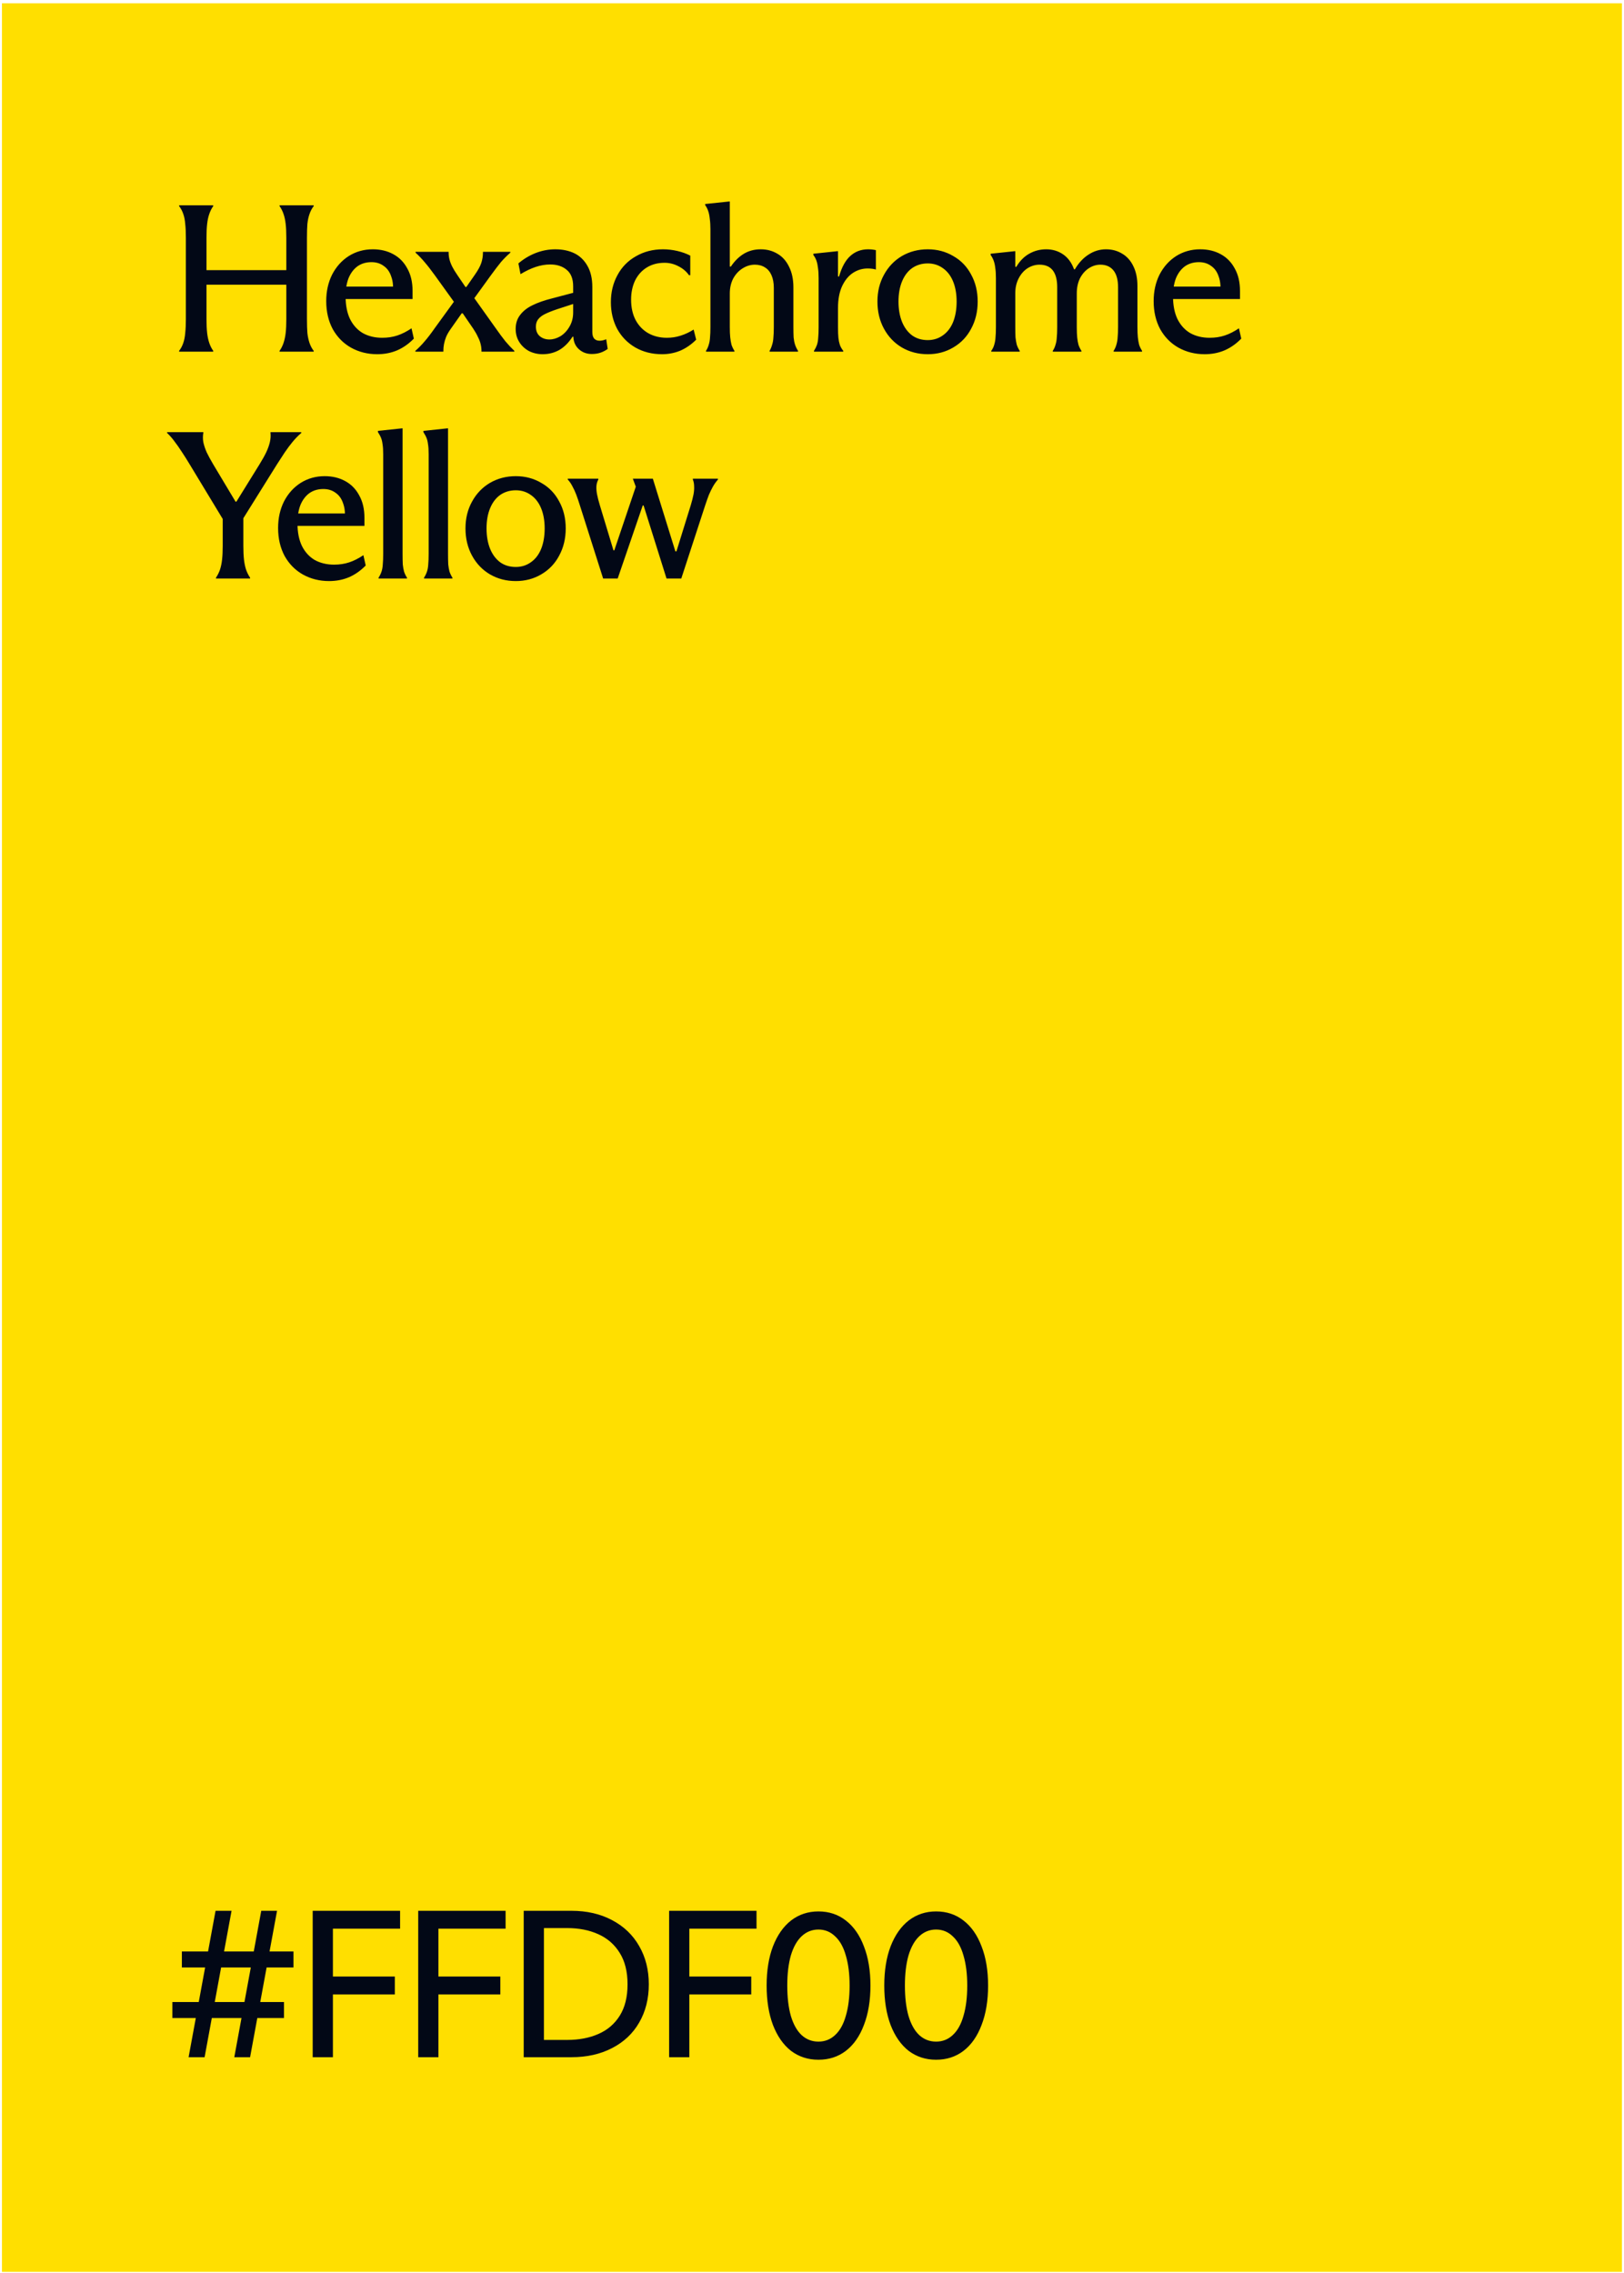
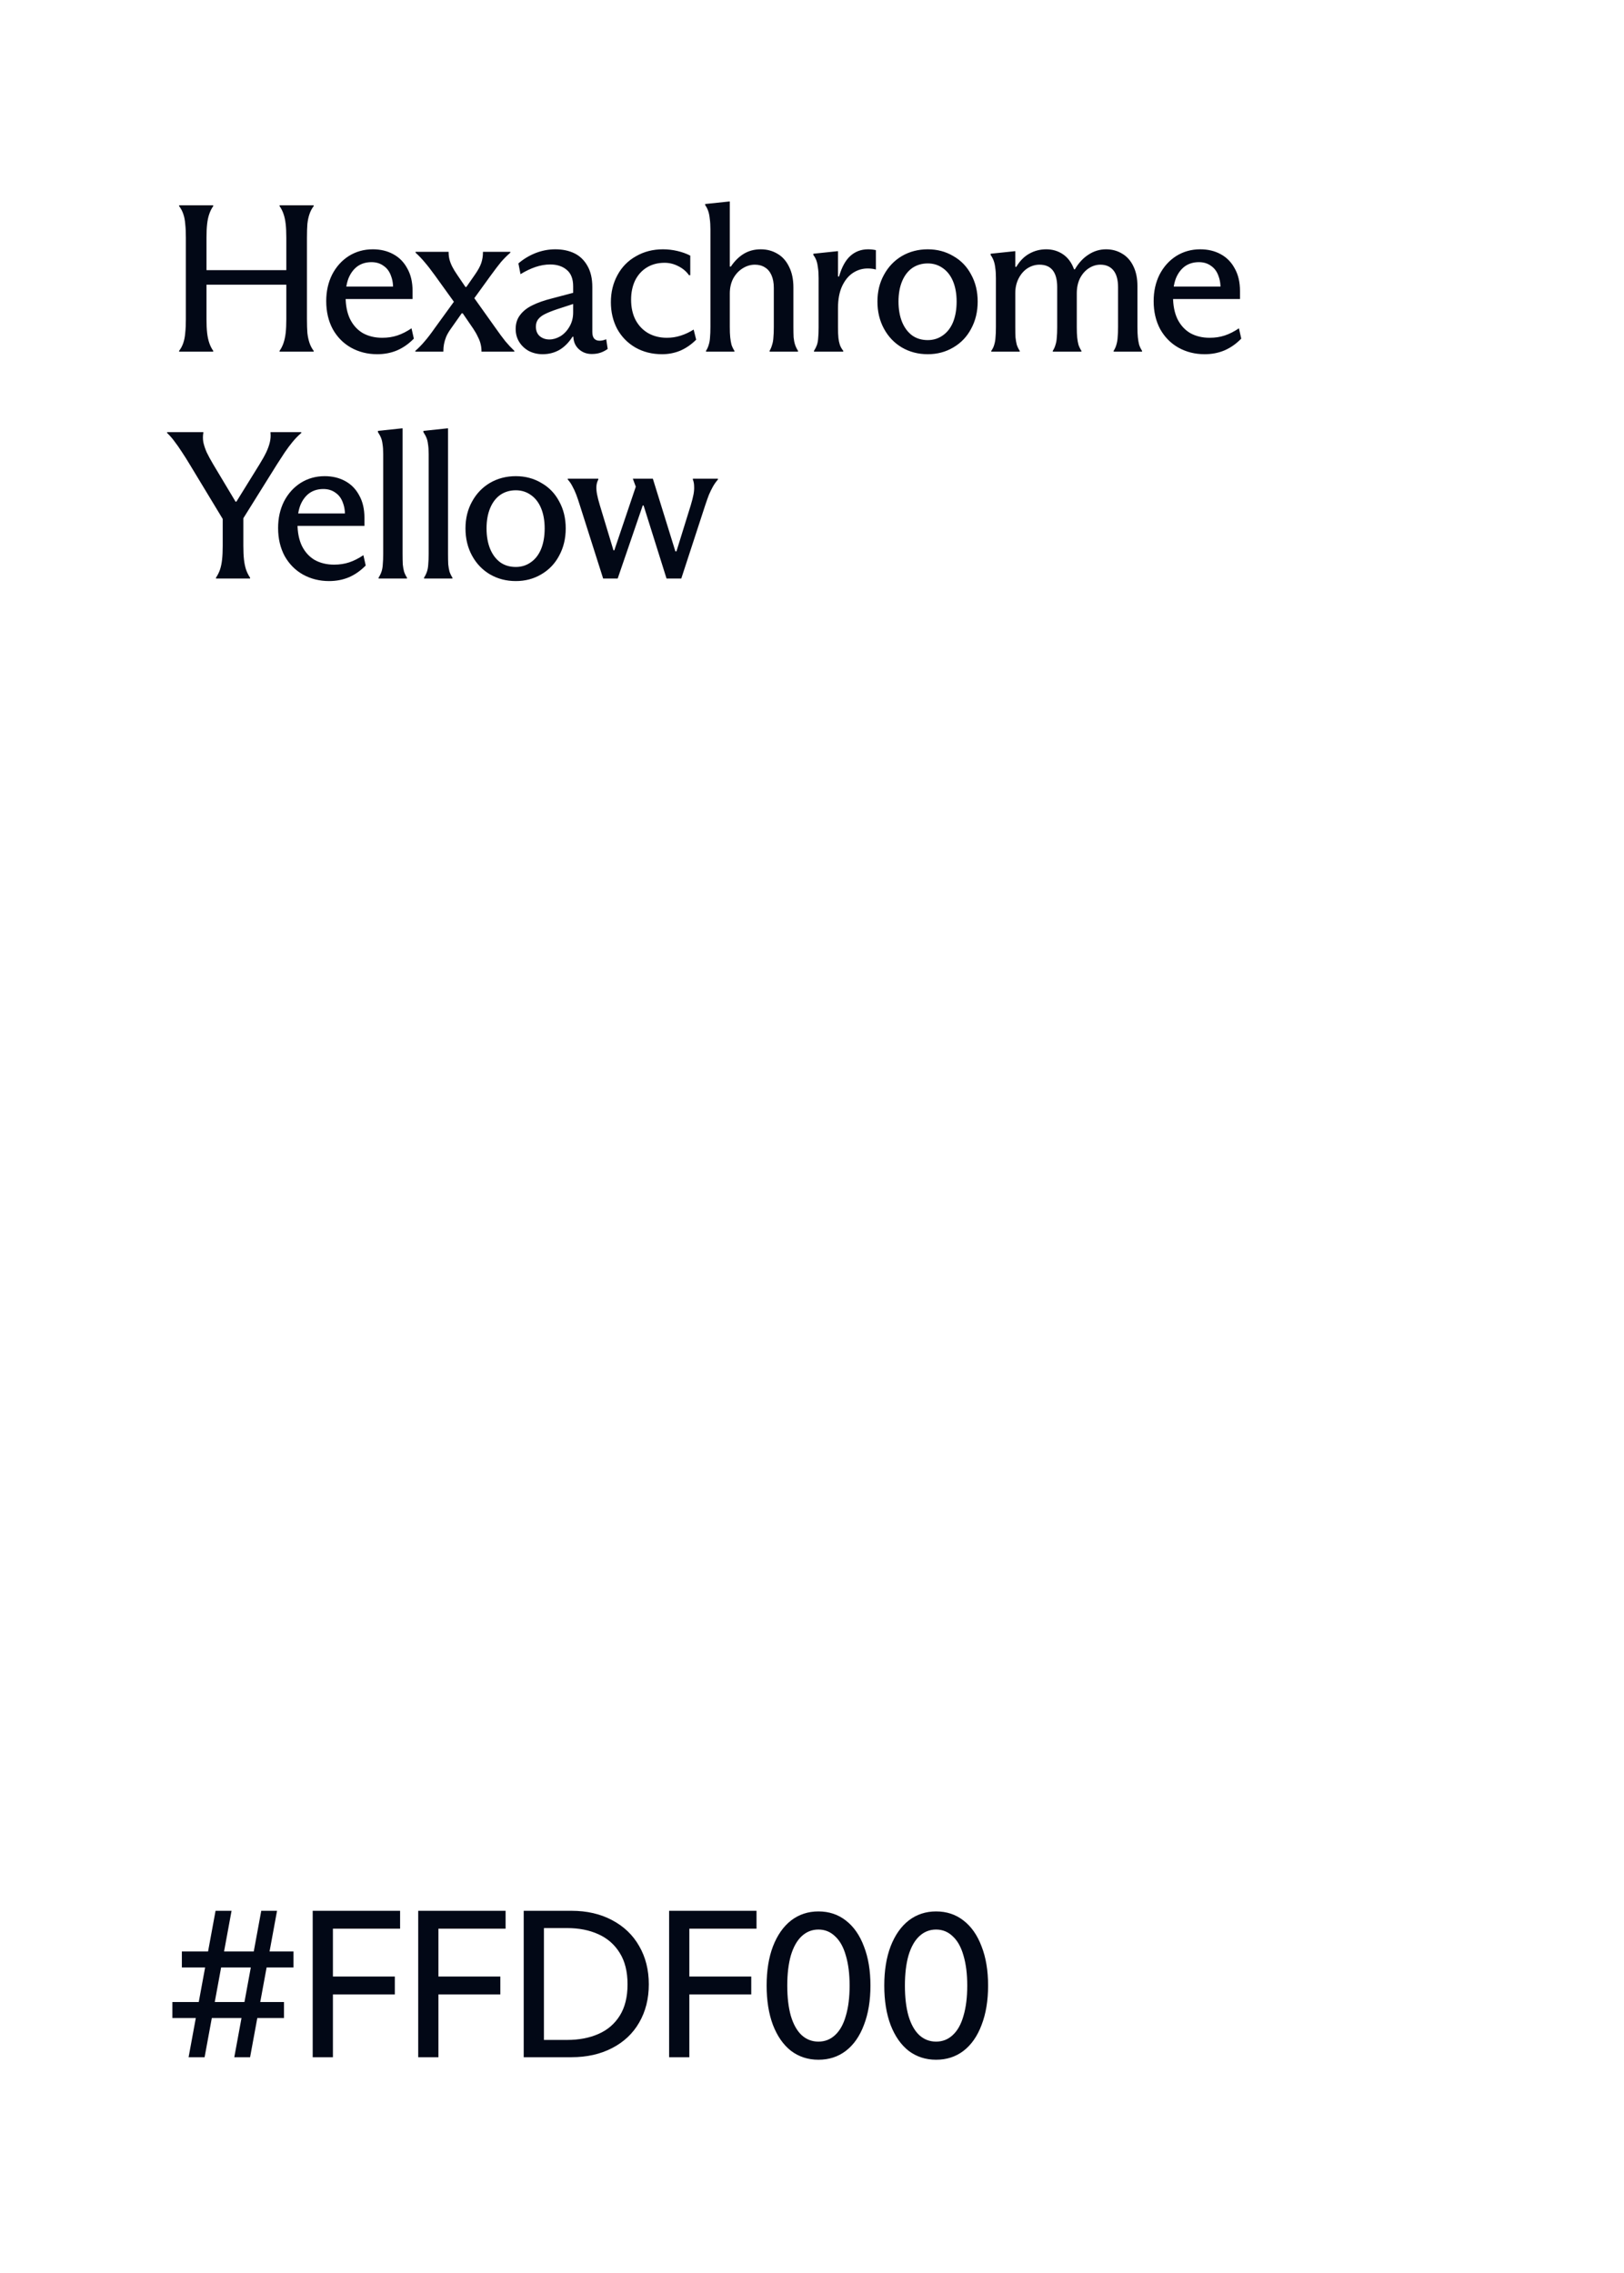
<svg xmlns="http://www.w3.org/2000/svg" width="401" height="561" viewBox="0 0 401 561" fill="none">
-   <rect x="0.484" y="0.812" width="400" height="560" fill="#FFDF00" />
  <path d="M70.696 58.68C70.696 57.328 70.644 56.201 70.54 55.3C70.436 54.364 70.263 53.549 70.02 52.856C69.778 52.128 69.448 51.469 69.032 50.88V50.672H77.456V50.88C77.006 51.469 76.659 52.128 76.416 52.856C76.174 53.549 76 54.364 75.896 55.3C75.827 56.201 75.792 57.328 75.792 58.68V78.804C75.792 80.121 75.827 81.248 75.896 82.184C76 83.085 76.174 83.9 76.416 84.628C76.659 85.356 77.006 86.015 77.456 86.604V86.812H69.032V86.604C69.448 86.015 69.778 85.356 70.02 84.628C70.263 83.9 70.436 83.085 70.54 82.184C70.644 81.248 70.696 80.121 70.696 78.804V58.68ZM45.892 58.68C45.892 57.328 45.84 56.201 45.736 55.3C45.667 54.364 45.511 53.549 45.268 52.856C45.026 52.128 44.679 51.469 44.228 50.88V50.672H52.652V50.88C52.236 51.469 51.907 52.128 51.664 52.856C51.422 53.549 51.248 54.364 51.144 55.3C51.04 56.201 50.988 57.328 50.988 58.68V78.804C50.988 80.121 51.04 81.248 51.144 82.184C51.248 83.085 51.422 83.9 51.664 84.628C51.907 85.356 52.236 86.015 52.652 86.604V86.812H44.228V86.604C44.679 86.015 45.026 85.356 45.268 84.628C45.511 83.9 45.667 83.085 45.736 82.184C45.84 81.248 45.892 80.121 45.892 78.804V58.68ZM48.856 66.688H71.476V70.276H48.856V66.688ZM93.136 87.436C90.779 87.436 88.629 86.899 86.688 85.824C84.781 84.749 83.273 83.224 82.164 81.248C81.089 79.237 80.552 76.932 80.552 74.332C80.552 71.905 81.037 69.721 82.008 67.78C83.013 65.839 84.383 64.313 86.116 63.204C87.884 62.095 89.86 61.54 92.044 61.54C93.951 61.54 95.632 61.939 97.088 62.736C98.579 63.533 99.74 64.712 100.572 66.272C101.439 67.797 101.872 69.652 101.872 71.836V73.812H84.296V70.744H99.532L96.984 72.408C97.157 70.813 97.036 69.444 96.62 68.3C96.239 67.121 95.615 66.237 94.748 65.648C93.916 65.024 92.911 64.712 91.732 64.712C90.38 64.712 89.219 65.059 88.248 65.752C87.312 66.445 86.584 67.416 86.064 68.664C85.579 69.912 85.336 71.42 85.336 73.188C85.336 75.372 85.7 77.227 86.428 78.752C87.191 80.277 88.248 81.439 89.6 82.236C90.987 82.999 92.581 83.38 94.384 83.38C95.736 83.38 96.984 83.189 98.128 82.808C99.272 82.427 100.433 81.837 101.612 81.04L102.184 83.588C100.936 84.871 99.549 85.841 98.024 86.5C96.533 87.124 94.904 87.436 93.136 87.436ZM112.076 74.488L107.396 67.988C106.391 66.601 105.542 65.509 104.848 64.712C104.19 63.915 103.444 63.135 102.612 62.372V62.164H110.776V62.32C110.776 62.909 110.846 63.481 110.984 64.036C111.123 64.591 111.348 65.18 111.66 65.804C111.972 66.428 112.406 67.139 112.96 67.936L114.936 70.848H115.144L117.172 67.936C118.004 66.757 118.559 65.752 118.836 64.92C119.114 64.088 119.252 63.204 119.252 62.268V62.164H126.012V62.372C125.18 63.1 124.418 63.863 123.724 64.66C123.066 65.457 122.182 66.619 121.072 68.144L117.12 73.604L122.268 80.832C123.239 82.219 124.071 83.345 124.764 84.212C125.458 85.044 126.203 85.841 127 86.604V86.812H118.888V86.656C118.888 86.067 118.819 85.495 118.68 84.94C118.542 84.351 118.316 83.761 118.004 83.172C117.727 82.548 117.346 81.872 116.86 81.144L114.26 77.348H114L111.4 81.04C110.846 81.803 110.43 82.513 110.152 83.172C109.91 83.796 109.736 84.385 109.632 84.94C109.528 85.46 109.476 86.032 109.476 86.656V86.812H102.56V86.604C103.392 85.876 104.155 85.096 104.848 84.264C105.576 83.432 106.426 82.323 107.396 80.936L112.076 74.488ZM133.985 87.436C132.772 87.436 131.645 87.176 130.605 86.656C129.6 86.101 128.803 85.356 128.213 84.42C127.624 83.484 127.329 82.409 127.329 81.196C127.329 79.844 127.693 78.7 128.421 77.764C129.149 76.793 130.155 75.996 131.437 75.372C132.755 74.713 134.384 74.141 136.325 73.656L141.837 72.2L141.941 74.904L137.625 76.308C136.377 76.724 135.372 77.123 134.609 77.504C133.881 77.851 133.309 78.284 132.893 78.804C132.512 79.289 132.321 79.896 132.321 80.624C132.321 81.629 132.633 82.409 133.257 82.964C133.916 83.519 134.713 83.796 135.649 83.796C136.551 83.796 137.452 83.536 138.353 83.016C139.255 82.461 140 81.681 140.589 80.676C141.213 79.636 141.525 78.457 141.525 77.14V70.692C141.525 68.855 141.005 67.503 139.965 66.636C138.925 65.735 137.556 65.284 135.857 65.284C134.679 65.284 133.465 65.492 132.217 65.908C131.004 66.324 129.773 66.913 128.525 67.676L128.005 65.024C129.253 63.949 130.657 63.1 132.217 62.476C133.812 61.852 135.441 61.54 137.105 61.54C138.908 61.54 140.485 61.869 141.837 62.528C143.189 63.187 144.264 64.227 145.061 65.648C145.859 67.035 146.257 68.768 146.257 70.848V81.924C146.257 82.687 146.413 83.241 146.725 83.588C147.037 83.935 147.488 84.108 148.077 84.108C148.563 84.108 149.1 83.987 149.689 83.744L150.053 86.136C149.464 86.552 148.857 86.864 148.233 87.072C147.609 87.28 146.899 87.384 146.101 87.384C144.888 87.384 143.848 87.003 142.981 86.24C142.115 85.477 141.647 84.472 141.577 83.224V83.12H141.369C140.433 84.576 139.341 85.668 138.093 86.396C136.845 87.089 135.476 87.436 133.985 87.436ZM163.475 87.436C161.014 87.436 158.813 86.881 156.871 85.772C154.965 84.663 153.474 83.137 152.399 81.196C151.359 79.22 150.839 77.019 150.839 74.592C150.839 72.131 151.377 69.912 152.451 67.936C153.526 65.925 155.051 64.365 157.027 63.256C159.003 62.112 161.222 61.54 163.683 61.54C164.897 61.54 166.093 61.679 167.271 61.956C168.45 62.233 169.507 62.615 170.443 63.1V67.936H170.131C169.473 67 168.589 66.255 167.479 65.7C166.405 65.145 165.278 64.868 164.099 64.868C162.435 64.868 160.979 65.249 159.731 66.012C158.483 66.775 157.513 67.849 156.819 69.236C156.161 70.623 155.831 72.2 155.831 73.968C155.831 75.875 156.195 77.539 156.923 78.96C157.686 80.381 158.726 81.473 160.043 82.236C161.395 82.999 162.938 83.38 164.671 83.38C165.85 83.38 166.977 83.207 168.051 82.86C169.161 82.513 170.235 82.011 171.275 81.352L171.899 83.848C170.721 85.027 169.421 85.928 167.999 86.552C166.578 87.141 165.07 87.436 163.475 87.436ZM175.419 56.6C175.419 55.629 175.367 54.78 175.263 54.052C175.193 53.324 175.072 52.7 174.899 52.18C174.725 51.625 174.465 51.105 174.119 50.62V50.36L180.047 49.736H180.203V65.804H180.463C181.399 64.417 182.473 63.36 183.687 62.632C184.9 61.904 186.287 61.54 187.847 61.54C189.372 61.54 190.741 61.904 191.955 62.632C193.168 63.325 194.121 64.383 194.815 65.804C195.543 67.225 195.907 68.941 195.907 70.952V80.676C195.907 81.716 195.924 82.583 195.959 83.276C196.028 83.969 196.149 84.576 196.323 85.096C196.496 85.616 196.739 86.119 197.051 86.604V86.812H190.031V86.604C190.308 86.119 190.516 85.616 190.655 85.096C190.828 84.576 190.932 83.987 190.967 83.328C191.036 82.635 191.071 81.751 191.071 80.676V71.056C191.071 69.843 190.88 68.803 190.499 67.936C190.117 67.069 189.58 66.428 188.887 66.012C188.193 65.561 187.361 65.336 186.391 65.336C185.316 65.336 184.293 65.648 183.323 66.272C182.387 66.861 181.624 67.693 181.035 68.768C180.48 69.843 180.203 71.073 180.203 72.46V80.676C180.203 81.751 180.237 82.617 180.307 83.276C180.376 83.935 180.48 84.541 180.619 85.096C180.792 85.616 181.035 86.119 181.347 86.604V86.812H174.327V86.604C174.639 86.119 174.864 85.616 175.003 85.096C175.176 84.576 175.28 83.987 175.315 83.328C175.384 82.635 175.419 81.751 175.419 80.676V56.6ZM202.135 68.664C202.135 67.659 202.083 66.827 201.979 66.168C201.91 65.509 201.789 64.92 201.615 64.4C201.442 63.88 201.182 63.395 200.835 62.944V62.632L206.763 62.008H206.919V68.248H207.179C207.838 65.96 208.757 64.279 209.935 63.204C211.149 62.095 212.622 61.54 214.355 61.54C215.014 61.54 215.655 61.609 216.279 61.748V66.532C215.69 66.359 215.014 66.272 214.251 66.272C212.934 66.272 211.721 66.636 210.611 67.364C209.502 68.092 208.601 69.201 207.907 70.692C207.249 72.148 206.919 73.933 206.919 76.048V80.78C206.919 81.889 206.954 82.773 207.023 83.432C207.093 84.056 207.214 84.628 207.387 85.148C207.561 85.633 207.838 86.119 208.219 86.604V86.812H200.991V86.604C201.303 86.119 201.546 85.633 201.719 85.148C201.893 84.628 201.997 84.039 202.031 83.38C202.101 82.721 202.135 81.855 202.135 80.78V68.664ZM229.086 87.436C226.729 87.436 224.597 86.881 222.69 85.772C220.818 84.663 219.345 83.12 218.27 81.144C217.195 79.168 216.658 76.932 216.658 74.436C216.658 71.975 217.195 69.773 218.27 67.832C219.345 65.856 220.818 64.313 222.69 63.204C224.597 62.095 226.729 61.54 229.086 61.54C231.409 61.54 233.506 62.095 235.378 63.204C237.285 64.279 238.758 65.804 239.798 67.78C240.873 69.721 241.41 71.94 241.41 74.436C241.41 76.932 240.873 79.168 239.798 81.144C238.758 83.12 237.285 84.663 235.378 85.772C233.506 86.881 231.409 87.436 229.086 87.436ZM229.086 83.952C230.473 83.952 231.703 83.571 232.778 82.808C233.887 82.045 234.737 80.953 235.326 79.532C235.915 78.076 236.21 76.377 236.21 74.436C236.21 72.529 235.915 70.865 235.326 69.444C234.737 68.023 233.887 66.931 232.778 66.168C231.703 65.405 230.473 65.024 229.086 65.024C227.63 65.024 226.347 65.405 225.238 66.168C224.163 66.931 223.331 68.023 222.742 69.444C222.153 70.865 221.858 72.529 221.858 74.436C221.858 76.343 222.153 78.024 222.742 79.48C223.331 80.901 224.163 82.011 225.238 82.808C226.313 83.571 227.595 83.952 229.086 83.952ZM245.913 68.664C245.913 67.659 245.861 66.827 245.757 66.168C245.687 65.509 245.566 64.937 245.393 64.452C245.219 63.932 244.959 63.429 244.613 62.944V62.632L250.541 62.008H250.697V65.856H250.957C251.789 64.435 252.846 63.36 254.129 62.632C255.411 61.904 256.815 61.54 258.341 61.54C259.901 61.54 261.287 61.956 262.501 62.788C263.714 63.62 264.615 64.851 265.205 66.48H265.413C266.349 64.885 267.475 63.672 268.793 62.84C270.11 61.973 271.549 61.54 273.109 61.54C274.599 61.54 275.934 61.904 277.113 62.632C278.291 63.325 279.21 64.365 279.869 65.752C280.527 67.104 280.857 68.716 280.857 70.588V80.676C280.857 81.751 280.891 82.617 280.961 83.276C281.03 83.935 281.134 84.541 281.273 85.096C281.446 85.616 281.689 86.119 282.001 86.604V86.812H274.981V86.604C275.293 86.119 275.518 85.616 275.657 85.096C275.83 84.541 275.934 83.935 275.969 83.276C276.038 82.583 276.073 81.716 276.073 80.676V70.9C276.073 69.063 275.691 67.676 274.929 66.74C274.166 65.804 273.091 65.336 271.705 65.336C270.699 65.336 269.746 65.631 268.845 66.22C267.943 66.809 267.215 67.641 266.661 68.716C266.141 69.791 265.881 71.021 265.881 72.408V80.78C265.881 81.82 265.915 82.669 265.985 83.328C266.054 83.987 266.158 84.576 266.297 85.096C266.47 85.616 266.713 86.119 267.025 86.604V86.812H259.953V86.604C260.265 86.119 260.49 85.616 260.629 85.096C260.802 84.576 260.906 83.987 260.941 83.328C261.01 82.669 261.045 81.82 261.045 80.78V70.848C261.045 69.045 260.681 67.676 259.953 66.74C259.225 65.804 258.133 65.336 256.677 65.336C255.637 65.336 254.649 65.631 253.713 66.22C252.811 66.809 252.083 67.641 251.529 68.716C250.974 69.791 250.697 71.004 250.697 72.356V80.728C250.697 81.768 250.714 82.617 250.749 83.276C250.818 83.935 250.922 84.541 251.061 85.096C251.234 85.616 251.477 86.119 251.789 86.604V86.812H244.769V86.604C245.115 86.119 245.358 85.616 245.497 85.096C245.67 84.541 245.774 83.952 245.809 83.328C245.878 82.669 245.913 81.803 245.913 80.728V68.664ZM297.445 87.436C295.088 87.436 292.939 86.899 290.997 85.824C289.091 84.749 287.583 83.224 286.473 81.248C285.399 79.237 284.861 76.932 284.861 74.332C284.861 71.905 285.347 69.721 286.317 67.78C287.323 65.839 288.692 64.313 290.425 63.204C292.193 62.095 294.169 61.54 296.353 61.54C298.26 61.54 299.941 61.939 301.397 62.736C302.888 63.533 304.049 64.712 304.881 66.272C305.748 67.797 306.181 69.652 306.181 71.836V73.812H288.605V70.744H303.841L301.293 72.408C301.467 70.813 301.345 69.444 300.929 68.3C300.548 67.121 299.924 66.237 299.057 65.648C298.225 65.024 297.22 64.712 296.041 64.712C294.689 64.712 293.528 65.059 292.557 65.752C291.621 66.445 290.893 67.416 290.373 68.664C289.888 69.912 289.645 71.42 289.645 73.188C289.645 75.372 290.009 77.227 290.737 78.752C291.5 80.277 292.557 81.439 293.909 82.236C295.296 82.999 296.891 83.38 298.693 83.38C300.045 83.38 301.293 83.189 302.437 82.808C303.581 82.427 304.743 81.837 305.921 81.04L306.493 83.588C305.245 84.871 303.859 85.841 302.333 86.5C300.843 87.124 299.213 87.436 297.445 87.436ZM54.992 125.236L56.344 130.332L46.776 114.524C46.152 113.484 45.528 112.496 44.904 111.56C44.28 110.589 43.674 109.723 43.084 108.96C42.53 108.197 41.923 107.504 41.264 106.88V106.672H50.208V106.828C50.07 107.591 50.07 108.371 50.208 109.168C50.382 109.965 50.659 110.797 51.04 111.664C51.456 112.531 51.994 113.519 52.652 114.628L58.164 123.832H58.372L64.04 114.68C64.768 113.501 65.34 112.479 65.756 111.612C66.172 110.711 66.467 109.879 66.64 109.116C66.814 108.353 66.866 107.608 66.796 106.88V106.672H74.388V106.88C73.626 107.539 72.915 108.267 72.256 109.064C71.598 109.861 70.939 110.745 70.28 111.716C69.656 112.652 69.015 113.64 68.356 114.68L58.424 130.592L60.088 125.028V134.752C60.088 136.069 60.14 137.196 60.244 138.132C60.348 139.068 60.522 139.9 60.764 140.628C61.007 141.321 61.336 141.98 61.752 142.604V142.812H53.328V142.604C53.744 141.98 54.074 141.321 54.316 140.628C54.559 139.9 54.732 139.068 54.836 138.132C54.94 137.196 54.992 136.069 54.992 134.752V125.236ZM81.253 143.436C78.896 143.436 76.746 142.899 74.805 141.824C72.898 140.749 71.391 139.224 70.281 137.248C69.207 135.237 68.669 132.932 68.669 130.332C68.669 127.905 69.154 125.721 70.125 123.78C71.13 121.839 72.5 120.313 74.233 119.204C76.001 118.095 77.977 117.54 80.161 117.54C82.068 117.54 83.749 117.939 85.205 118.736C86.696 119.533 87.857 120.712 88.689 122.272C89.556 123.797 89.989 125.652 89.989 127.836V129.812H72.413V126.744H87.649L85.101 128.408C85.275 126.813 85.153 125.444 84.737 124.3C84.356 123.121 83.732 122.237 82.865 121.648C82.033 121.024 81.028 120.712 79.849 120.712C78.497 120.712 77.336 121.059 76.365 121.752C75.429 122.445 74.701 123.416 74.181 124.664C73.696 125.912 73.453 127.42 73.453 129.188C73.453 131.372 73.817 133.227 74.545 134.752C75.308 136.277 76.365 137.439 77.717 138.236C79.104 138.999 80.698 139.38 82.501 139.38C83.853 139.38 85.101 139.189 86.245 138.808C87.389 138.427 88.55 137.837 89.729 137.04L90.301 139.588C89.053 140.871 87.666 141.841 86.141 142.5C84.65 143.124 83.021 143.436 81.253 143.436ZM93.476 142.604C93.788 142.119 94.03 141.616 94.204 141.096C94.377 140.576 94.481 139.987 94.516 139.328C94.585 138.635 94.62 137.751 94.62 136.676V112.132C94.62 111.092 94.568 110.277 94.464 109.688C94.394 109.064 94.273 108.544 94.1 108.128C93.926 107.677 93.666 107.192 93.32 106.672V106.36L99.248 105.736H99.404V136.676C99.404 137.751 99.421 138.635 99.456 139.328C99.525 139.987 99.629 140.576 99.768 141.096C99.941 141.616 100.184 142.119 100.496 142.604V142.812H93.476V142.604ZM104.7 142.604C105.012 142.119 105.255 141.616 105.428 141.096C105.602 140.576 105.706 139.987 105.74 139.328C105.81 138.635 105.844 137.751 105.844 136.676V112.132C105.844 111.092 105.792 110.277 105.688 109.688C105.619 109.064 105.498 108.544 105.324 108.128C105.151 107.677 104.891 107.192 104.544 106.672V106.36L110.472 105.736H110.628V136.676C110.628 137.751 110.646 138.635 110.68 139.328C110.75 139.987 110.854 140.576 110.992 141.096C111.166 141.616 111.408 142.119 111.72 142.604V142.812H104.7V142.604ZM127.365 143.436C125.008 143.436 122.876 142.881 120.969 141.772C119.097 140.663 117.624 139.12 116.549 137.144C115.474 135.168 114.937 132.932 114.937 130.436C114.937 127.975 115.474 125.773 116.549 123.832C117.624 121.856 119.097 120.313 120.969 119.204C122.876 118.095 125.008 117.54 127.365 117.54C129.688 117.54 131.785 118.095 133.657 119.204C135.564 120.279 137.037 121.804 138.077 123.78C139.152 125.721 139.689 127.94 139.689 130.436C139.689 132.932 139.152 135.168 138.077 137.144C137.037 139.12 135.564 140.663 133.657 141.772C131.785 142.881 129.688 143.436 127.365 143.436ZM127.365 139.952C128.752 139.952 129.982 139.571 131.057 138.808C132.166 138.045 133.016 136.953 133.605 135.532C134.194 134.076 134.489 132.377 134.489 130.436C134.489 128.529 134.194 126.865 133.605 125.444C133.016 124.023 132.166 122.931 131.057 122.168C129.982 121.405 128.752 121.024 127.365 121.024C125.909 121.024 124.626 121.405 123.517 122.168C122.442 122.931 121.61 124.023 121.021 125.444C120.432 126.865 120.137 128.529 120.137 130.436C120.137 132.343 120.432 134.024 121.021 135.48C121.61 136.901 122.442 138.011 123.517 138.808C124.592 139.571 125.874 139.952 127.365 139.952ZM156.99 120.14L156.262 118.164H161.202L166.766 136.104H167.026L170.562 124.716C170.874 123.676 171.099 122.792 171.238 122.064C171.377 121.336 171.429 120.677 171.394 120.088C171.394 119.464 171.29 118.892 171.082 118.372V118.164H177.27V118.372C176.785 118.927 176.369 119.516 176.022 120.14C175.675 120.764 175.346 121.44 175.034 122.168C174.757 122.896 174.445 123.78 174.098 124.82L168.222 142.812H164.582L158.914 124.768H158.706L152.518 142.812H148.93L143.158 124.664C142.846 123.659 142.551 122.792 142.274 122.064C141.997 121.336 141.685 120.66 141.338 120.036C141.026 119.412 140.645 118.857 140.194 118.372V118.164H147.734V118.372C147.457 118.892 147.301 119.447 147.266 120.036C147.231 120.625 147.283 121.284 147.422 122.012C147.561 122.74 147.786 123.624 148.098 124.664L151.478 135.844H151.686L156.99 120.14Z" fill="#020816" />
  <path d="M64.508 471.672H68.408L61.752 507.812H57.852L64.508 471.672ZM42.564 494.188H70.124V498.14H42.564V494.188ZM53.224 471.672H57.176L50.52 507.812H46.568L53.224 471.672ZM44.904 481.708H72.464V485.66H44.904V481.708ZM77.211 507.812C77.211 506.044 77.211 504.709 77.211 503.808C77.211 502.907 77.211 502.023 77.211 501.156C77.211 500.255 77.211 498.92 77.211 497.152V482.332C77.211 480.564 77.211 479.229 77.211 478.328C77.211 477.427 77.211 476.543 77.211 475.676C77.211 474.775 77.211 473.44 77.211 471.672H98.791V476.092C97.335 476.092 96.225 476.092 95.463 476.092C94.735 476.092 94.007 476.092 93.279 476.092C92.551 476.092 91.441 476.092 89.951 476.092H82.203V487.896H88.651C90.661 487.896 92.152 487.896 93.123 487.896C94.093 487.896 95.549 487.896 97.491 487.896V492.316C95.48 492.316 93.989 492.316 93.019 492.316C92.048 492.316 90.592 492.316 88.651 492.316H82.203V497.152C82.203 498.92 82.203 500.255 82.203 501.156C82.203 502.023 82.203 502.907 82.203 503.808C82.203 504.709 82.203 506.044 82.203 507.812H77.211ZM103.263 507.812C103.263 506.044 103.263 504.709 103.263 503.808C103.263 502.907 103.263 502.023 103.263 501.156C103.263 500.255 103.263 498.92 103.263 497.152V482.332C103.263 480.564 103.263 479.229 103.263 478.328C103.263 477.427 103.263 476.543 103.263 475.676C103.263 474.775 103.263 473.44 103.263 471.672H124.843V476.092C123.387 476.092 122.278 476.092 121.515 476.092C120.787 476.092 120.059 476.092 119.331 476.092C118.603 476.092 117.494 476.092 116.003 476.092H108.255V487.896H114.703C116.714 487.896 118.205 487.896 119.175 487.896C120.146 487.896 121.602 487.896 123.543 487.896V492.316C121.533 492.316 120.042 492.316 119.071 492.316C118.101 492.316 116.645 492.316 114.703 492.316H108.255V497.152C108.255 498.92 108.255 500.255 108.255 501.156C108.255 502.023 108.255 502.907 108.255 503.808C108.255 504.709 108.255 506.044 108.255 507.812H103.263ZM129.316 482.852C129.316 480.98 129.316 479.576 129.316 478.64C129.316 477.704 129.316 476.785 129.316 475.884C129.316 474.948 129.316 473.544 129.316 471.672H141.12C144.899 471.672 148.227 472.435 151.104 473.96C154.016 475.485 156.252 477.617 157.812 480.356C159.407 483.095 160.204 486.249 160.204 489.82C160.204 493.391 159.407 496.545 157.812 499.284C156.252 501.988 154.016 504.085 151.104 505.576C148.227 507.067 144.899 507.812 141.12 507.812H129.316C129.316 505.94 129.316 504.536 129.316 503.6C129.316 502.664 129.316 501.745 129.316 500.844C129.316 499.908 129.316 498.504 129.316 496.632V482.852ZM140.028 503.548C142.94 503.548 145.506 503.063 147.724 502.092C149.978 501.121 151.746 499.613 153.028 497.568C154.311 495.523 154.952 492.94 154.952 489.82C154.952 486.7 154.311 484.117 153.028 482.072C151.746 479.992 149.978 478.449 147.724 477.444C145.506 476.439 142.94 475.936 140.028 475.936H134.308V503.548H140.028ZM165.221 507.812C165.221 506.044 165.221 504.709 165.221 503.808C165.221 502.907 165.221 502.023 165.221 501.156C165.221 500.255 165.221 498.92 165.221 497.152V482.332C165.221 480.564 165.221 479.229 165.221 478.328C165.221 477.427 165.221 476.543 165.221 475.676C165.221 474.775 165.221 473.44 165.221 471.672H186.801V476.092C185.345 476.092 184.235 476.092 183.473 476.092C182.745 476.092 182.017 476.092 181.289 476.092C180.561 476.092 179.451 476.092 177.961 476.092H170.213V487.896H176.661C178.671 487.896 180.162 487.896 181.133 487.896C182.103 487.896 183.559 487.896 185.501 487.896V492.316C183.49 492.316 181.999 492.316 181.029 492.316C180.058 492.316 178.602 492.316 176.661 492.316H170.213V497.152C170.213 498.92 170.213 500.255 170.213 501.156C170.213 502.023 170.213 502.907 170.213 503.808C170.213 504.709 170.213 506.044 170.213 507.812H165.221ZM202.089 508.436C199.524 508.436 197.271 507.708 195.329 506.252C193.423 504.761 191.932 502.629 190.857 499.856C189.817 497.083 189.297 493.841 189.297 490.132C189.297 486.423 189.817 483.199 190.857 480.46C191.932 477.687 193.423 475.555 195.329 474.064C197.271 472.573 199.524 471.828 202.089 471.828C204.689 471.828 206.943 472.573 208.849 474.064C210.791 475.555 212.281 477.687 213.321 480.46C214.396 483.199 214.933 486.423 214.933 490.132C214.933 493.841 214.396 497.083 213.321 499.856C212.281 502.629 210.791 504.761 208.849 506.252C206.943 507.708 204.689 508.436 202.089 508.436ZM202.089 503.964C203.684 503.964 205.053 503.427 206.197 502.352C207.376 501.277 208.26 499.7 208.849 497.62C209.473 495.54 209.785 493.044 209.785 490.132C209.785 487.255 209.473 484.776 208.849 482.696C208.26 480.616 207.376 479.039 206.197 477.964C205.053 476.855 203.684 476.3 202.089 476.3C200.495 476.3 199.108 476.855 197.929 477.964C196.785 479.039 195.901 480.616 195.277 482.696C194.688 484.776 194.393 487.255 194.393 490.132C194.393 493.044 194.688 495.54 195.277 497.62C195.901 499.7 196.785 501.277 197.929 502.352C199.108 503.427 200.495 503.964 202.089 503.964ZM231.138 508.436C228.573 508.436 226.32 507.708 224.378 506.252C222.472 504.761 220.981 502.629 219.906 499.856C218.866 497.083 218.346 493.841 218.346 490.132C218.346 486.423 218.866 483.199 219.906 480.46C220.981 477.687 222.472 475.555 224.378 474.064C226.32 472.573 228.573 471.828 231.138 471.828C233.738 471.828 235.992 472.573 237.898 474.064C239.84 475.555 241.33 477.687 242.37 480.46C243.445 483.199 243.982 486.423 243.982 490.132C243.982 493.841 243.445 497.083 242.37 499.856C241.33 502.629 239.84 504.761 237.898 506.252C235.992 507.708 233.738 508.436 231.138 508.436ZM231.138 503.964C232.733 503.964 234.102 503.427 235.246 502.352C236.425 501.277 237.309 499.7 237.898 497.62C238.522 495.54 238.834 493.044 238.834 490.132C238.834 487.255 238.522 484.776 237.898 482.696C237.309 480.616 236.425 479.039 235.246 477.964C234.102 476.855 232.733 476.3 231.138 476.3C229.544 476.3 228.157 476.855 226.978 477.964C225.834 479.039 224.95 480.616 224.326 482.696C223.737 484.776 223.442 487.255 223.442 490.132C223.442 493.044 223.737 495.54 224.326 497.62C224.95 499.7 225.834 501.277 226.978 502.352C228.157 503.427 229.544 503.964 231.138 503.964Z" fill="#020816" />
</svg>